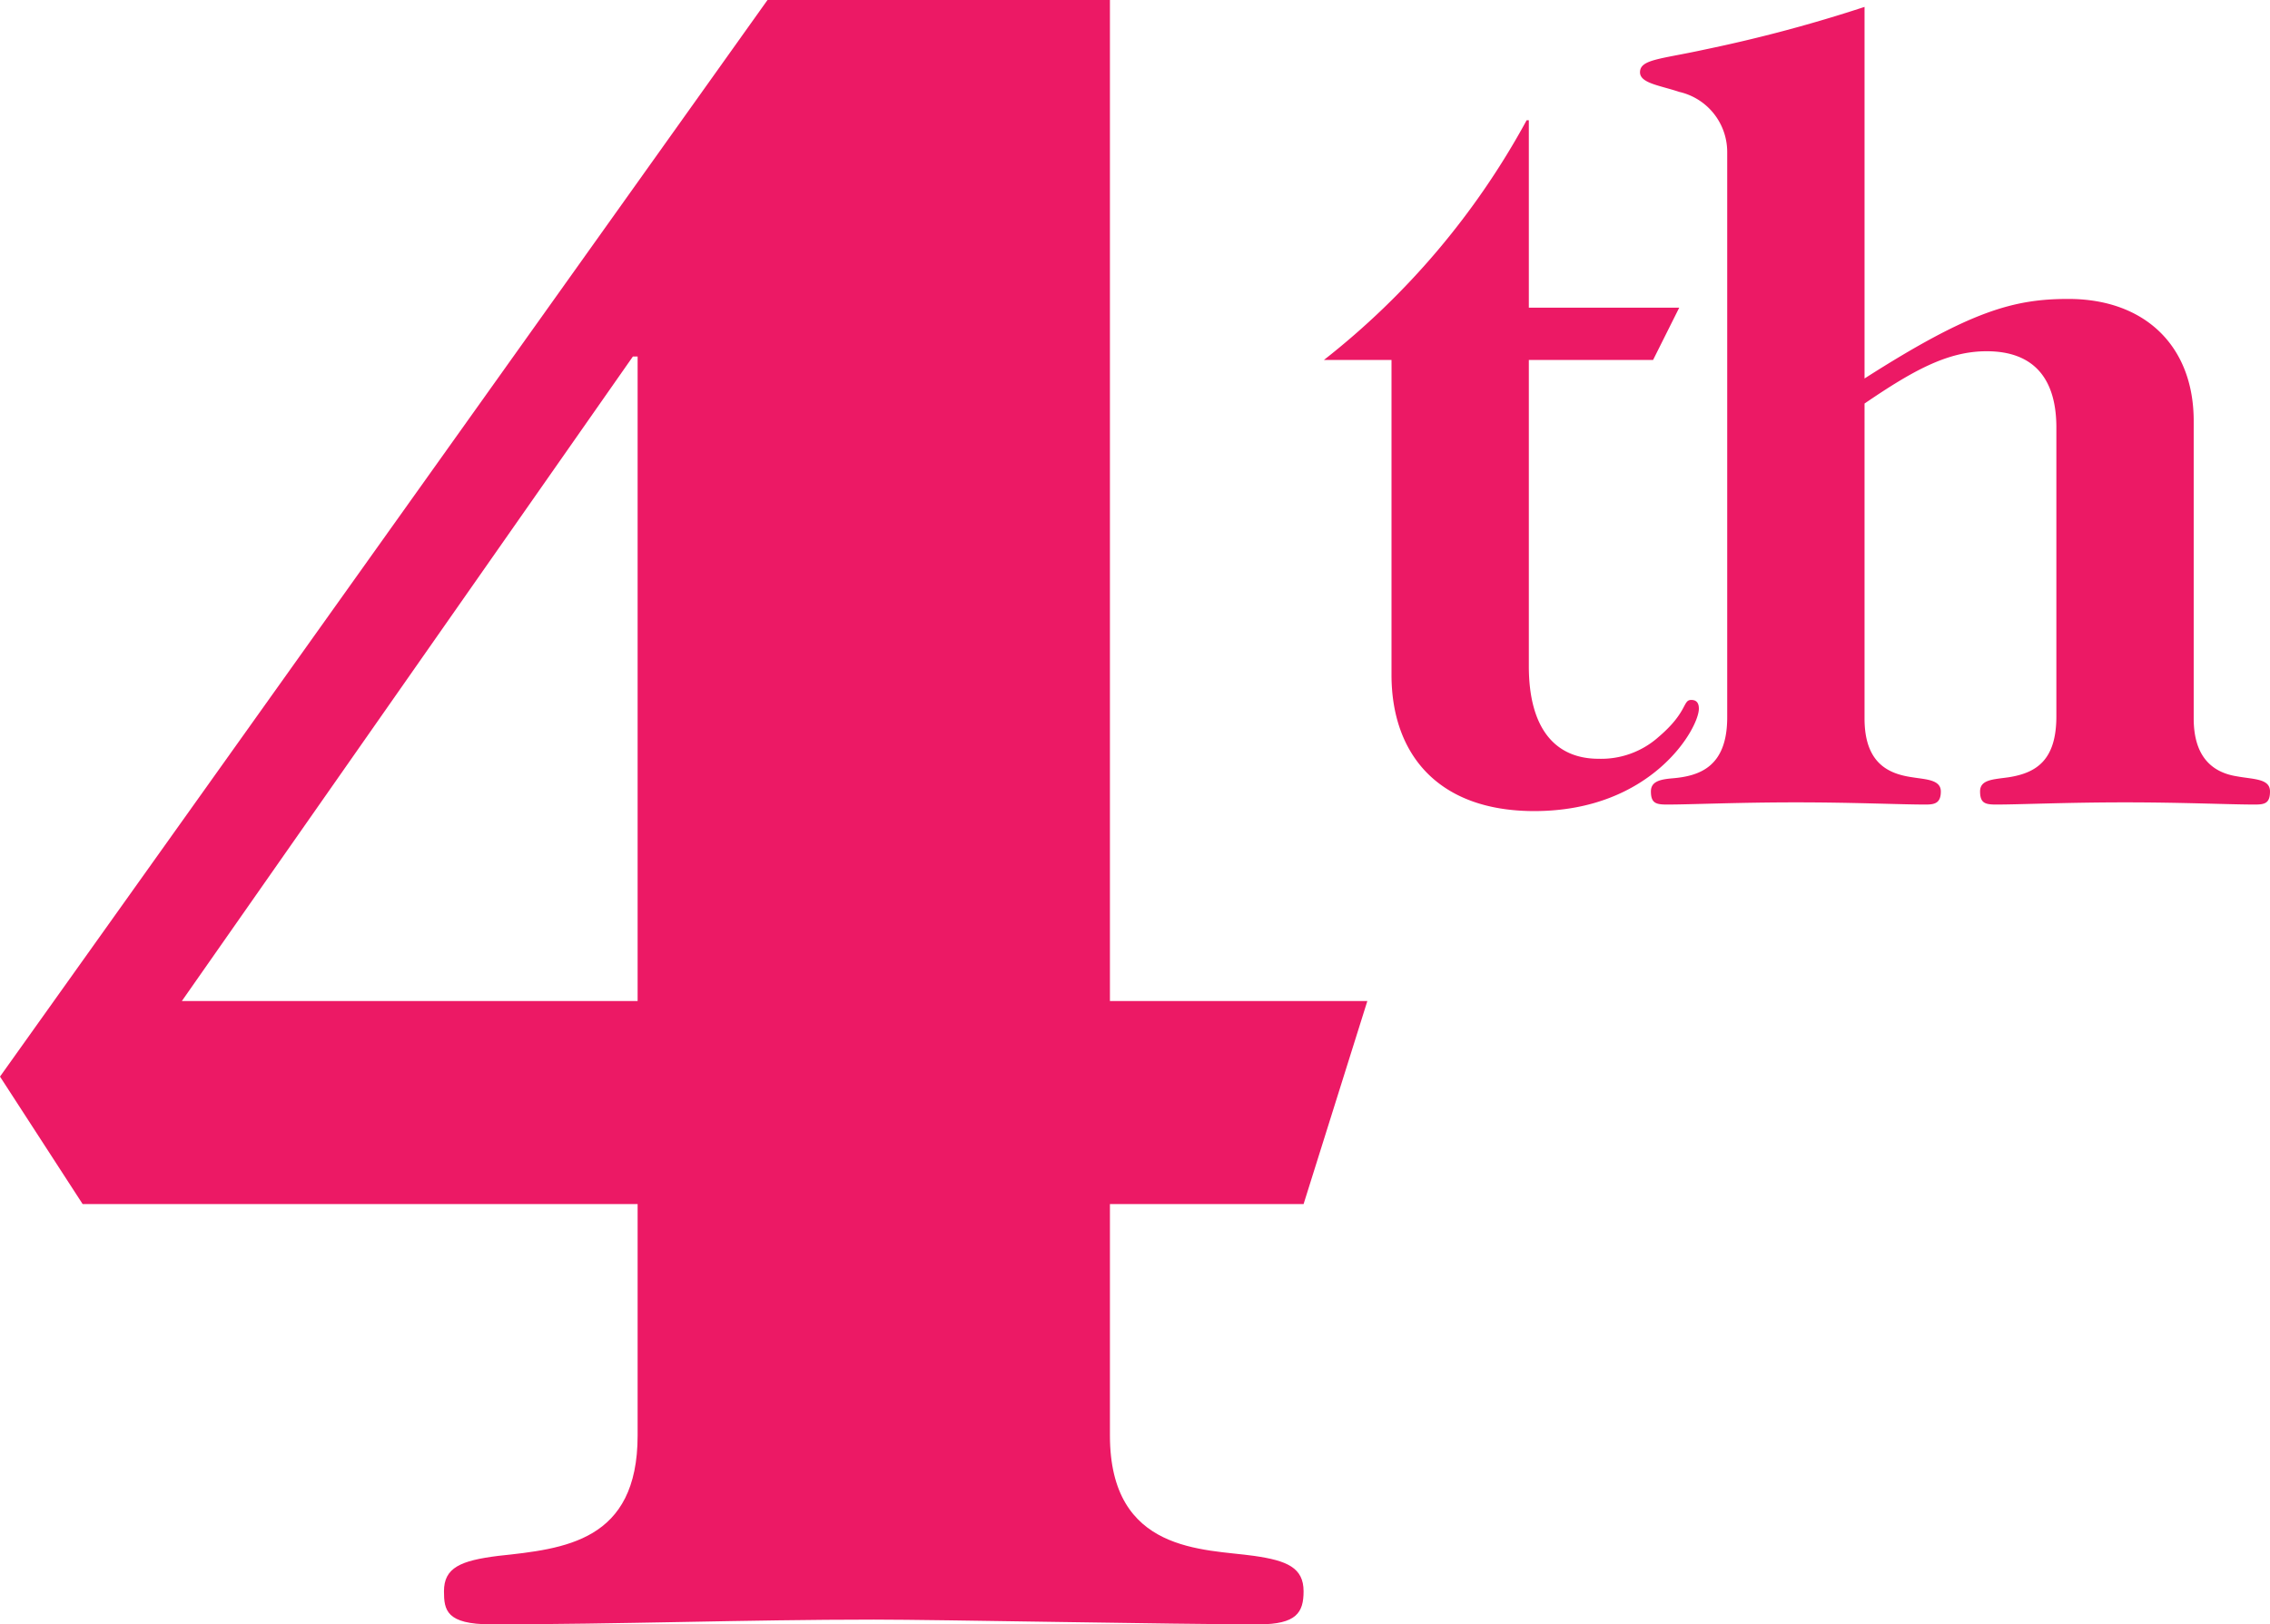
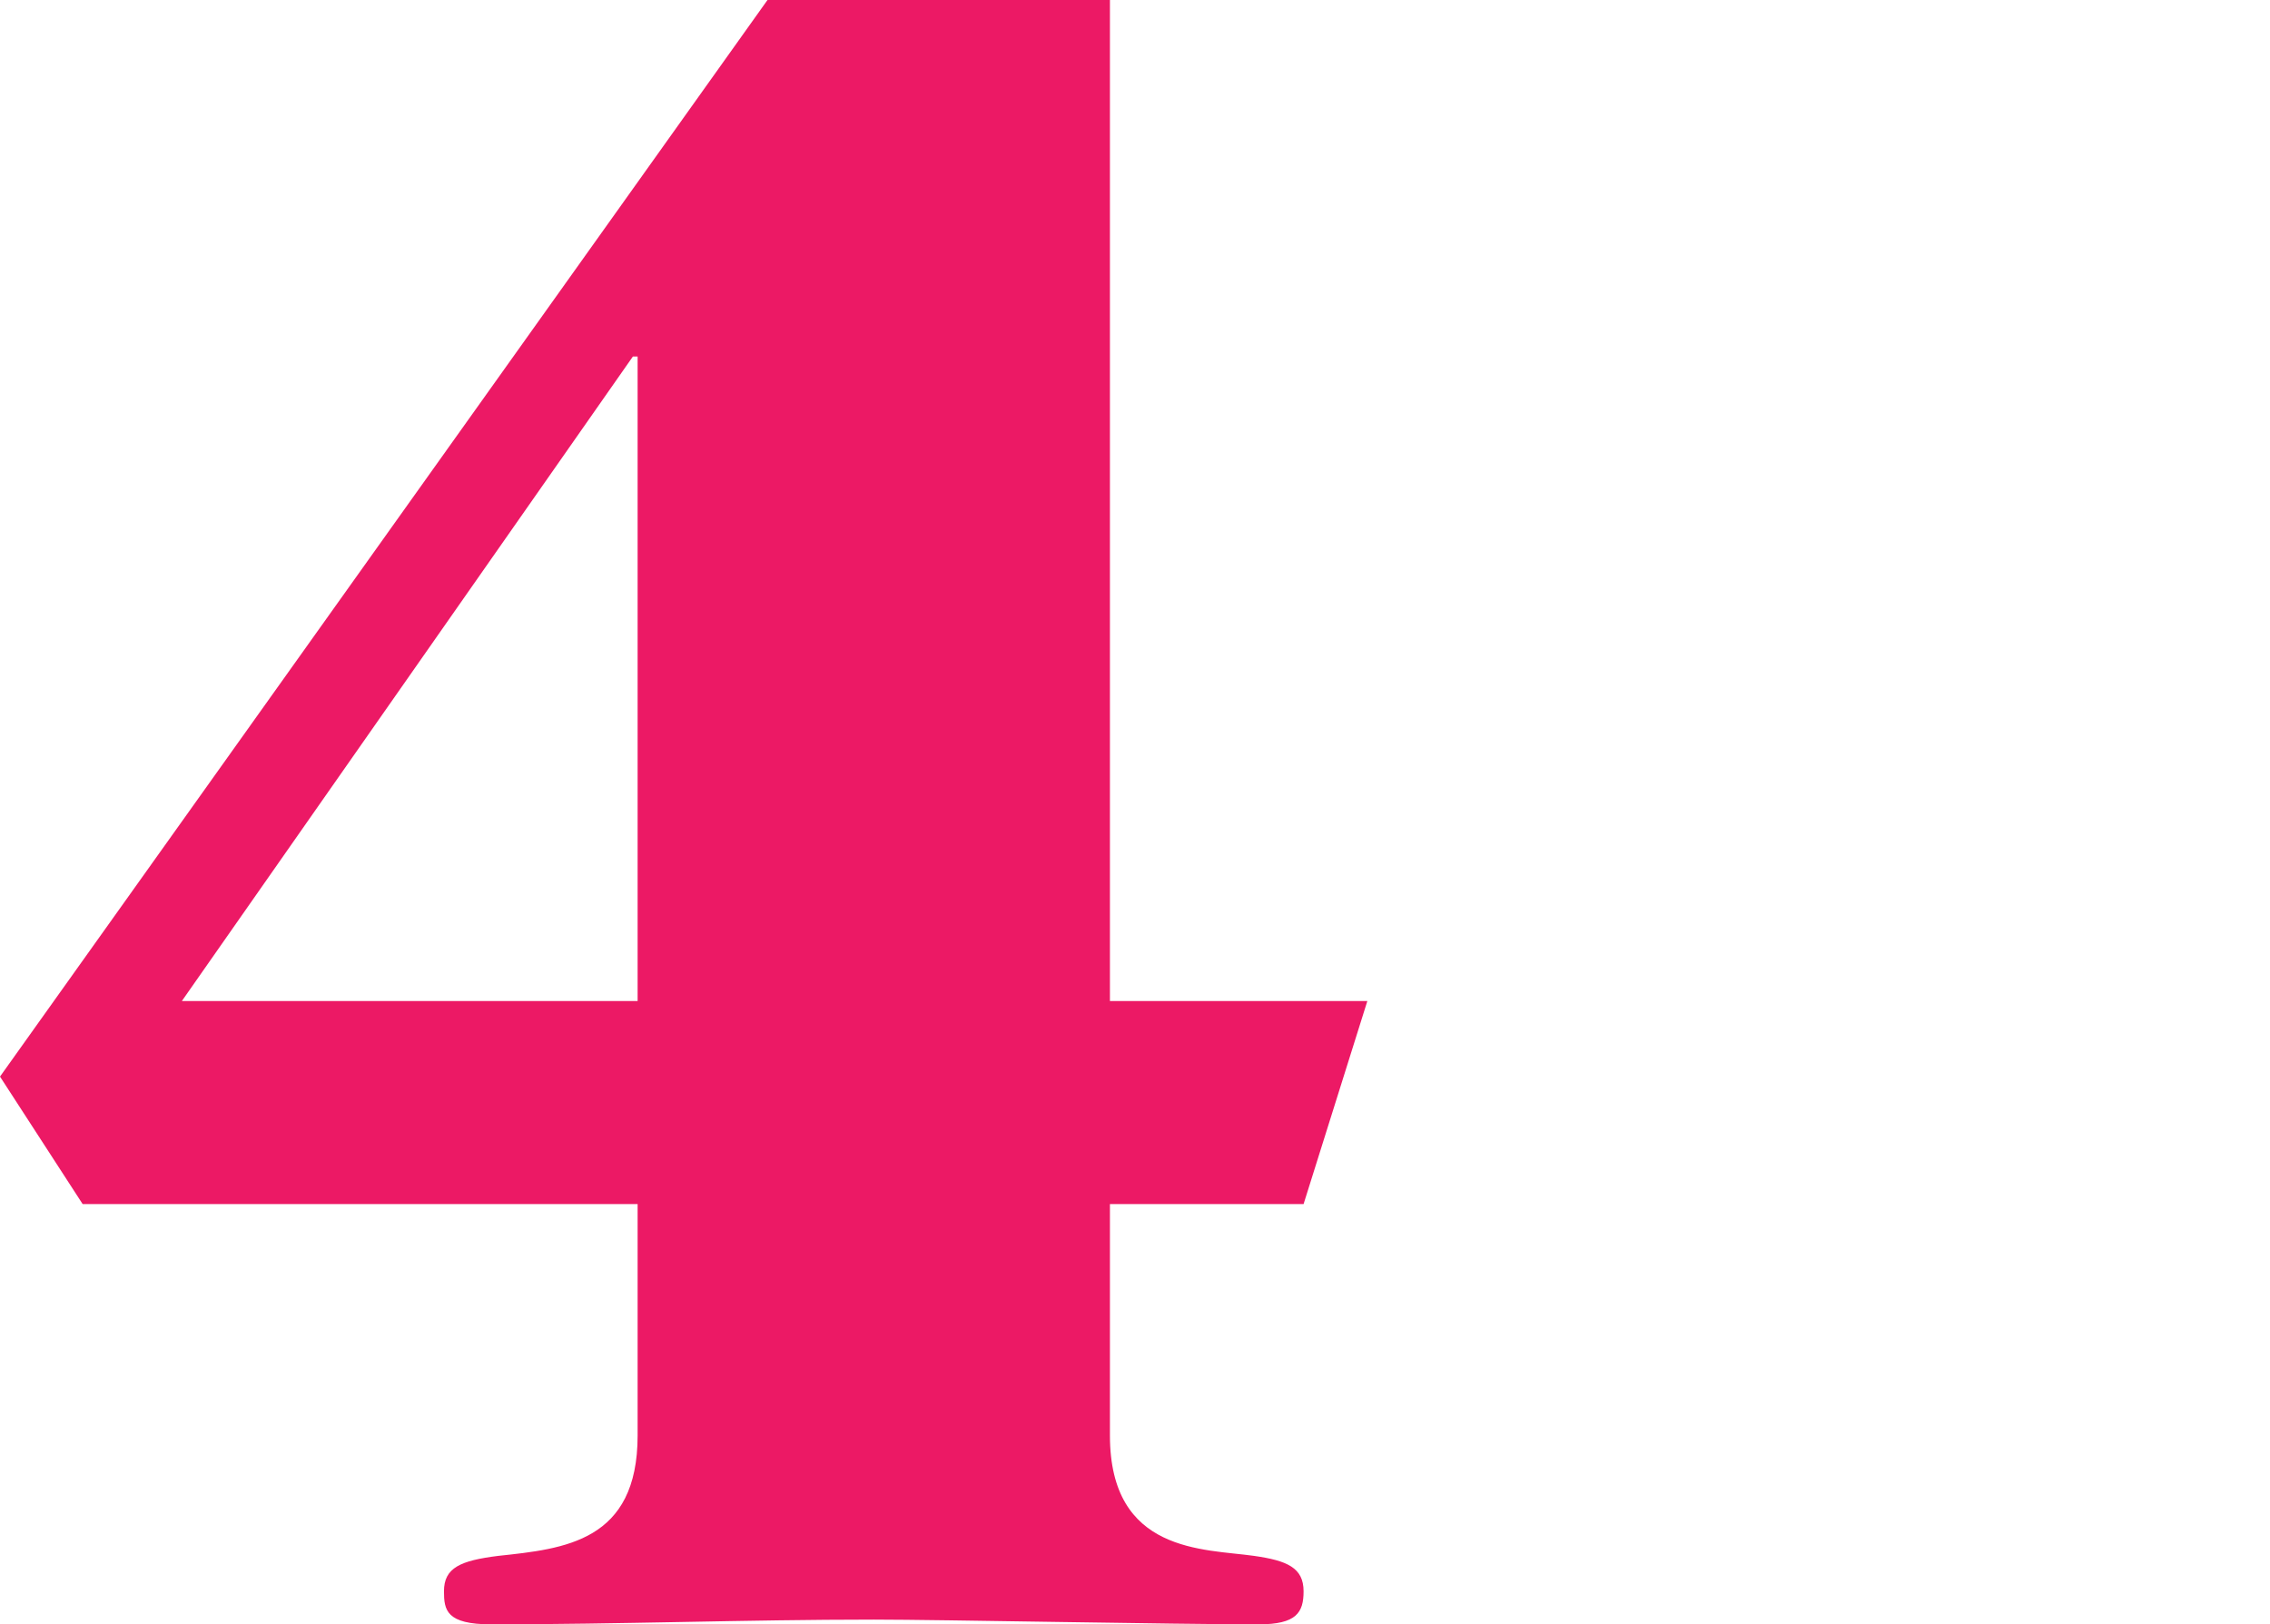
<svg xmlns="http://www.w3.org/2000/svg" width="124.96" height="89.44" viewBox="0 0 124.96 89.44">
  <g id="_4th" data-name="4th" transform="translate(-5655.56 -2466.82)">
-     <path id="Path_772" data-name="Path 772" d="M12.6,6.44A42.617,42.617,0,0,1,1.44,19.64H5.16V36.98c0,4.32,2.52,7.5,7.86,7.5,6.48,0,9.06-4.56,9.06-5.64,0-.3-.12-.48-.42-.48-.48,0-.18.66-1.8,2.04a4.743,4.743,0,0,1-3.3,1.2c-2.4,0-3.84-1.68-3.84-5.1V19.64h6.84L21,16.76H12.72V6.44ZM31.2.2a80.434,80.434,0,0,1-8.76,2.34c-2.46.54-3.6.54-3.6,1.26,0,.6,1.08.72,2.16,1.08a3.393,3.393,0,0,1,2.64,3.3V39.32c0,2.76-1.56,3.24-3.06,3.36-.66.06-1.14.18-1.14.72,0,.66.3.72.9.72,1.26,0,3.9-.12,7.08-.12s5.76.12,7.14.12c.48,0,.84-.06.84-.72s-.84-.66-1.56-.78c-1.26-.18-2.64-.72-2.64-3.24V22.04c2.64-1.8,4.56-2.88,6.72-2.88,2.7,0,3.84,1.62,3.84,4.2v15.9c0,2.4-1.08,3.12-2.64,3.36-.84.12-1.56.12-1.56.78s.3.72.9.72c1.26,0,3.9-.12,7.08-.12s5.76.12,7.14.12c.54,0,.84-.06.84-.72,0-.72-.9-.66-1.86-.84-1.44-.24-2.34-1.2-2.34-3.18V23c0-4.14-2.7-6.72-6.9-6.72-3,0-5.4.66-11.22,4.38Z" transform="translate(5727 2467)" fill="#ec1965" />
    <path id="Path_771" data-name="Path 771" d="M43.81,5.82,1.56,65.1l4.55,7.02H36.66V84.86c0,5.85-4.03,6.24-7.67,6.63-2.08.26-2.99.65-2.99,1.95,0,1.04.13,1.82,2.6,1.82,7.02,0,14.04-.26,21.06-.26,3.64,0,16.51.26,21.19.26,2.08,0,2.47-.65,2.47-1.82,0-1.3-.91-1.69-2.73-1.95-2.73-.39-7.93-.13-7.93-6.63V72.12H73.32l3.51-11.18H62.66V5.82ZM36.4,25.45h.26V60.94H11.57Z" transform="translate(5654 2461)" fill="#ec1965" />
  </g>
</svg>